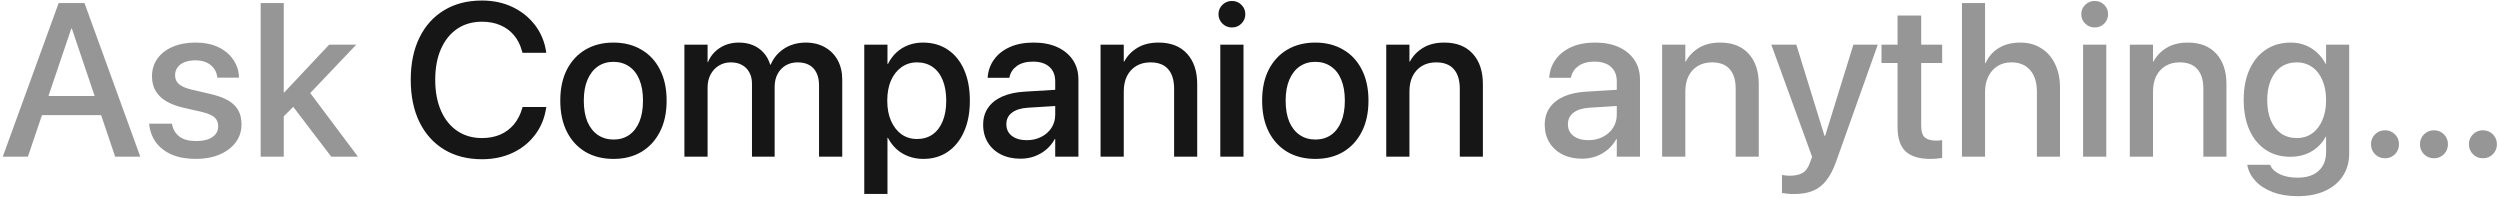
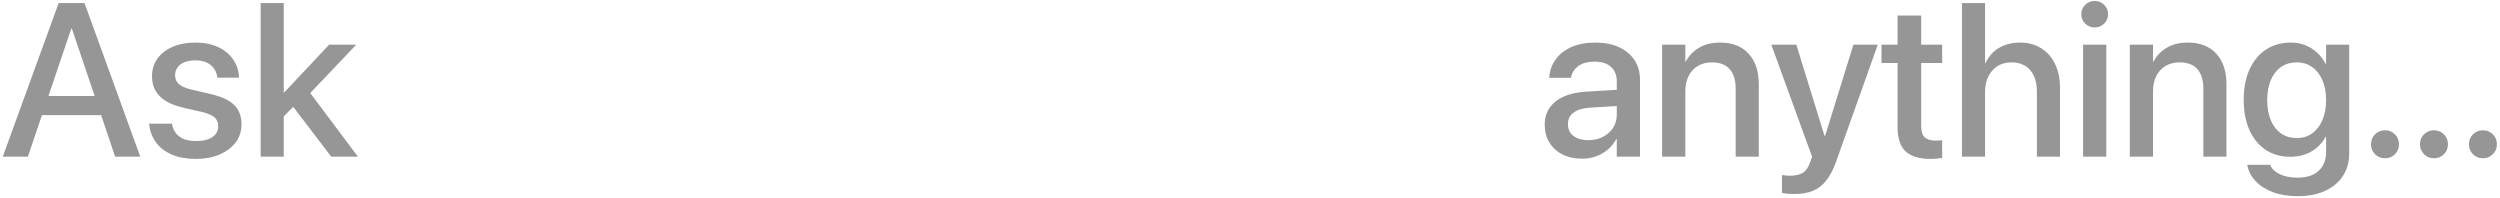
<svg xmlns="http://www.w3.org/2000/svg" width="367" height="29" viewBox="0 0 367 29" fill="none">
  <path d="M0.406 23L8.609 0.453H11.453V4.188H10.469L4.094 23H0.406ZM4.391 16.906L5.406 14.094H15.594L16.609 16.906H4.391ZM16.906 23L10.547 4.188V0.453H12.406L20.594 23H16.906ZM28.781 23.328C27.406 23.328 26.224 23.12 25.234 22.703C24.255 22.276 23.484 21.688 22.922 20.938C22.359 20.177 22.021 19.297 21.906 18.297L21.891 18.156H25.234L25.266 18.312C25.432 19.062 25.802 19.651 26.375 20.078C26.948 20.495 27.75 20.703 28.781 20.703C29.469 20.703 30.052 20.62 30.531 20.453C31.01 20.276 31.38 20.026 31.641 19.703C31.901 19.38 32.031 18.995 32.031 18.547V18.531C32.031 18 31.859 17.573 31.516 17.25C31.172 16.927 30.557 16.656 29.672 16.438L26.984 15.828C25.943 15.588 25.073 15.26 24.375 14.844C23.688 14.427 23.172 13.917 22.828 13.312C22.484 12.708 22.312 12.01 22.312 11.219V11.203C22.312 10.213 22.578 9.349 23.109 8.609C23.641 7.859 24.385 7.281 25.344 6.875C26.302 6.458 27.412 6.25 28.672 6.25C29.963 6.25 31.078 6.469 32.016 6.906C32.953 7.344 33.682 7.943 34.203 8.703C34.734 9.453 35.026 10.292 35.078 11.219V11.406H31.906L31.891 11.297C31.797 10.578 31.474 9.995 30.922 9.547C30.37 9.089 29.62 8.859 28.672 8.859C28.068 8.859 27.542 8.948 27.094 9.125C26.646 9.302 26.302 9.557 26.062 9.891C25.823 10.213 25.703 10.594 25.703 11.031V11.047C25.703 11.38 25.781 11.682 25.938 11.953C26.104 12.224 26.37 12.458 26.734 12.656C27.099 12.854 27.568 13.021 28.141 13.156L30.828 13.781C32.505 14.167 33.693 14.713 34.391 15.422C35.099 16.12 35.453 17.062 35.453 18.25V18.266C35.453 19.266 35.167 20.146 34.594 20.906C34.021 21.667 33.229 22.26 32.219 22.688C31.219 23.115 30.073 23.328 28.781 23.328ZM38.266 23V0.453H41.656V23H38.266ZM48.625 23L42.812 15.375L45.016 12.953L52.547 23H48.625ZM41.062 17.672V13.562H41.734L48.312 6.562H52.297L44.594 14.656H44.078L41.062 17.672ZM232.25 23.297C231.156 23.297 230.198 23.088 229.375 22.672C228.552 22.255 227.911 21.672 227.453 20.922C226.995 20.172 226.766 19.307 226.766 18.328V18.297C226.766 17.338 227.005 16.516 227.484 15.828C227.964 15.13 228.656 14.578 229.562 14.172C230.479 13.766 231.583 13.526 232.875 13.453L239.094 13.078V15.453L233.328 15.812C232.318 15.875 231.536 16.12 230.984 16.547C230.443 16.963 230.172 17.521 230.172 18.219V18.25C230.172 18.969 230.443 19.537 230.984 19.953C231.536 20.37 232.266 20.578 233.172 20.578C233.964 20.578 234.672 20.417 235.297 20.094C235.932 19.771 236.432 19.328 236.797 18.766C237.161 18.193 237.344 17.552 237.344 16.844V11.953C237.344 11.047 237.062 10.338 236.5 9.828C235.938 9.307 235.13 9.047 234.078 9.047C233.109 9.047 232.328 9.255 231.734 9.672C231.151 10.088 230.786 10.625 230.641 11.281L230.609 11.422H227.422L227.438 11.25C227.521 10.302 227.839 9.453 228.391 8.703C228.943 7.943 229.708 7.344 230.688 6.906C231.667 6.469 232.828 6.25 234.172 6.25C235.516 6.25 236.677 6.474 237.656 6.922C238.635 7.37 239.396 8 239.938 8.812C240.479 9.625 240.75 10.578 240.75 11.672V23H237.344V20.406H237.281C236.958 21 236.542 21.516 236.031 21.953C235.521 22.38 234.943 22.713 234.297 22.953C233.661 23.182 232.979 23.297 232.25 23.297ZM244 23V6.562H247.406V9.047H247.469C247.906 8.214 248.547 7.542 249.391 7.031C250.234 6.51 251.276 6.25 252.516 6.25C254.318 6.25 255.714 6.797 256.703 7.891C257.693 8.974 258.188 10.463 258.188 12.359V23H254.797V13.016C254.797 11.776 254.505 10.823 253.922 10.156C253.349 9.49 252.479 9.156 251.312 9.156C250.521 9.156 249.828 9.333 249.234 9.688C248.651 10.042 248.198 10.537 247.875 11.172C247.562 11.807 247.406 12.557 247.406 13.422V23H244ZM263.359 28.484C263.036 28.484 262.714 28.469 262.391 28.438C262.068 28.406 261.802 28.37 261.594 28.328V25.688C261.719 25.708 261.875 25.729 262.062 25.75C262.26 25.781 262.474 25.797 262.703 25.797C263.505 25.797 264.141 25.662 264.609 25.391C265.089 25.12 265.464 24.588 265.734 23.797L266.016 23.016L260.031 6.562H263.703L268.062 20.672L267.469 19.938H268.297L267.703 20.672L272.078 6.562H275.656L269.531 23.75C269.125 24.885 268.646 25.802 268.094 26.5C267.552 27.198 266.896 27.703 266.125 28.016C265.365 28.328 264.443 28.484 263.359 28.484ZM283.391 23.328C281.766 23.328 280.552 22.963 279.75 22.234C278.958 21.495 278.562 20.302 278.562 18.656V9.25H276.203V6.562H278.562V2.281H282.031V6.562H285.109V9.25H282.031V18.469C282.031 19.302 282.214 19.875 282.578 20.188C282.943 20.49 283.484 20.641 284.203 20.641C284.38 20.641 284.542 20.635 284.688 20.625C284.844 20.604 284.984 20.588 285.109 20.578V23.188C284.911 23.219 284.661 23.25 284.359 23.281C284.057 23.312 283.734 23.328 283.391 23.328ZM288.016 23V0.453H291.406V9.266H291.484C291.911 8.307 292.557 7.568 293.422 7.047C294.297 6.516 295.349 6.25 296.578 6.25C297.755 6.25 298.776 6.526 299.641 7.078C300.516 7.62 301.193 8.385 301.672 9.375C302.161 10.365 302.406 11.521 302.406 12.844V23H299.016V13.484C299.016 12.12 298.688 11.057 298.031 10.297C297.375 9.536 296.453 9.156 295.266 9.156C294.495 9.156 293.818 9.339 293.234 9.703C292.661 10.068 292.214 10.573 291.891 11.219C291.568 11.865 291.406 12.62 291.406 13.484V23H288.016ZM305.797 23V6.562H309.203V23H305.797ZM307.5 4.031C306.958 4.031 306.495 3.844 306.109 3.469C305.724 3.083 305.531 2.625 305.531 2.094C305.531 1.542 305.724 1.078 306.109 0.703C306.495 0.328 306.958 0.141 307.5 0.141C308.052 0.141 308.516 0.328 308.891 0.703C309.276 1.078 309.469 1.542 309.469 2.094C309.469 2.625 309.276 3.083 308.891 3.469C308.516 3.844 308.052 4.031 307.5 4.031ZM312.656 23V6.562H316.062V9.047H316.125C316.562 8.214 317.203 7.542 318.047 7.031C318.891 6.51 319.932 6.25 321.172 6.25C322.974 6.25 324.37 6.797 325.359 7.891C326.349 8.974 326.844 10.463 326.844 12.359V23H323.453V13.016C323.453 11.776 323.161 10.823 322.578 10.156C322.005 9.49 321.135 9.156 319.969 9.156C319.177 9.156 318.484 9.333 317.891 9.688C317.307 10.042 316.854 10.537 316.531 11.172C316.219 11.807 316.062 12.557 316.062 13.422V23H312.656ZM337.328 28.797C335.922 28.797 334.693 28.599 333.641 28.203C332.599 27.807 331.76 27.271 331.125 26.594C330.49 25.917 330.089 25.162 329.922 24.328L329.891 24.188H333.266L333.312 24.312C333.542 24.833 334 25.255 334.688 25.578C335.385 25.912 336.26 26.078 337.312 26.078C338.646 26.078 339.672 25.74 340.391 25.062C341.109 24.396 341.469 23.495 341.469 22.359V20.094H341.391C341.078 20.688 340.667 21.203 340.156 21.641C339.656 22.078 339.073 22.417 338.406 22.656C337.74 22.896 337.01 23.016 336.219 23.016C334.844 23.016 333.641 22.677 332.609 22C331.578 21.312 330.781 20.344 330.219 19.094C329.656 17.844 329.375 16.365 329.375 14.656V14.641C329.375 12.922 329.661 11.438 330.234 10.188C330.807 8.927 331.609 7.958 332.641 7.281C333.682 6.594 334.896 6.25 336.281 6.25C337.062 6.25 337.776 6.38 338.422 6.641C339.078 6.901 339.656 7.266 340.156 7.734C340.656 8.193 341.068 8.734 341.391 9.359H341.469V6.562H344.859V22.547C344.859 23.797 344.552 24.891 343.938 25.828C343.333 26.766 342.464 27.495 341.328 28.016C340.203 28.537 338.87 28.797 337.328 28.797ZM337.172 20.266C338.036 20.266 338.786 20.037 339.422 19.578C340.068 19.12 340.568 18.474 340.922 17.641C341.286 16.807 341.469 15.828 341.469 14.703V14.688C341.469 13.562 341.286 12.588 340.922 11.766C340.568 10.932 340.068 10.292 339.422 9.844C338.776 9.385 338.026 9.156 337.172 9.156C336.286 9.156 335.516 9.38 334.859 9.828C334.214 10.276 333.714 10.917 333.359 11.75C333.005 12.573 332.828 13.547 332.828 14.672V14.688C332.828 15.844 333.005 16.838 333.359 17.672C333.714 18.495 334.214 19.135 334.859 19.594C335.516 20.042 336.286 20.266 337.172 20.266ZM350.125 23.234C349.542 23.234 349.052 23.037 348.656 22.641C348.26 22.245 348.062 21.755 348.062 21.172C348.062 20.599 348.26 20.115 348.656 19.719C349.052 19.323 349.542 19.125 350.125 19.125C350.698 19.125 351.182 19.323 351.578 19.719C351.974 20.115 352.172 20.599 352.172 21.172C352.172 21.755 351.974 22.245 351.578 22.641C351.182 23.037 350.698 23.234 350.125 23.234ZM357.312 23.234C356.729 23.234 356.24 23.037 355.844 22.641C355.448 22.245 355.25 21.755 355.25 21.172C355.25 20.599 355.448 20.115 355.844 19.719C356.24 19.323 356.729 19.125 357.312 19.125C357.885 19.125 358.37 19.323 358.766 19.719C359.161 20.115 359.359 20.599 359.359 21.172C359.359 21.755 359.161 22.245 358.766 22.641C358.37 23.037 357.885 23.234 357.312 23.234ZM364.5 23.234C363.917 23.234 363.427 23.037 363.031 22.641C362.635 22.245 362.438 21.755 362.438 21.172C362.438 20.599 362.635 20.115 363.031 19.719C363.427 19.323 363.917 19.125 364.5 19.125C365.073 19.125 365.557 19.323 365.953 19.719C366.349 20.115 366.547 20.599 366.547 21.172C366.547 21.755 366.349 22.245 365.953 22.641C365.557 23.037 365.073 23.234 364.5 23.234Z" fill="#969696" />
-   <path d="M70.75 23.375C68.625 23.375 66.776 22.901 65.203 21.953C63.641 21.005 62.432 19.662 61.578 17.922C60.724 16.172 60.297 14.104 60.297 11.719V11.703C60.297 9.318 60.724 7.255 61.578 5.516C62.432 3.776 63.641 2.438 65.203 1.5C66.766 0.552 68.615 0.078 70.75 0.078C72.406 0.078 73.901 0.396 75.234 1.031C76.568 1.667 77.667 2.547 78.531 3.672C79.396 4.797 79.943 6.104 80.172 7.594L80.188 7.75H76.703L76.609 7.438C76.37 6.552 75.979 5.792 75.438 5.156C74.906 4.521 74.245 4.036 73.453 3.703C72.672 3.359 71.771 3.188 70.75 3.188C69.354 3.188 68.141 3.536 67.109 4.234C66.088 4.932 65.297 5.917 64.734 7.188C64.172 8.458 63.891 9.964 63.891 11.703V11.719C63.891 13.448 64.172 14.958 64.734 16.25C65.297 17.531 66.094 18.521 67.125 19.219C68.156 19.917 69.365 20.266 70.75 20.266C71.75 20.266 72.641 20.099 73.422 19.766C74.213 19.422 74.885 18.922 75.438 18.266C75.99 17.609 76.401 16.807 76.672 15.859L76.719 15.703H80.203L80.172 15.859C79.943 17.359 79.396 18.677 78.531 19.812C77.677 20.938 76.583 21.812 75.25 22.438C73.917 23.062 72.417 23.375 70.75 23.375ZM90.062 23.328C88.49 23.328 87.115 22.984 85.938 22.297C84.771 21.599 83.865 20.615 83.219 19.344C82.573 18.062 82.25 16.542 82.25 14.781V14.75C82.25 13 82.573 11.49 83.219 10.219C83.875 8.948 84.787 7.969 85.953 7.281C87.13 6.594 88.495 6.25 90.047 6.25C91.609 6.25 92.974 6.594 94.141 7.281C95.318 7.958 96.229 8.932 96.875 10.203C97.531 11.474 97.859 12.99 97.859 14.75V14.781C97.859 16.552 97.531 18.073 96.875 19.344C96.229 20.615 95.323 21.599 94.156 22.297C92.99 22.984 91.625 23.328 90.062 23.328ZM90.078 20.484C90.953 20.484 91.713 20.26 92.359 19.812C93.005 19.365 93.505 18.719 93.859 17.875C94.213 17.021 94.391 15.99 94.391 14.781V14.75C94.391 13.552 94.213 12.531 93.859 11.688C93.505 10.833 93 10.188 92.344 9.75C91.688 9.302 90.922 9.078 90.047 9.078C89.182 9.078 88.422 9.302 87.766 9.75C87.12 10.198 86.615 10.844 86.25 11.688C85.885 12.531 85.703 13.552 85.703 14.75V14.781C85.703 15.99 85.88 17.021 86.234 17.875C86.599 18.719 87.109 19.365 87.766 19.812C88.422 20.26 89.193 20.484 90.078 20.484ZM100.469 23V6.562H103.875V9.109H103.938C104.292 8.245 104.87 7.552 105.672 7.031C106.474 6.51 107.411 6.25 108.484 6.25C109.234 6.25 109.911 6.375 110.516 6.625C111.13 6.875 111.656 7.245 112.094 7.734C112.531 8.214 112.854 8.797 113.062 9.484H113.141C113.422 8.818 113.812 8.245 114.312 7.766C114.823 7.276 115.411 6.901 116.078 6.641C116.755 6.38 117.484 6.25 118.266 6.25C119.349 6.25 120.292 6.479 121.094 6.938C121.896 7.385 122.521 8.016 122.969 8.828C123.417 9.641 123.641 10.594 123.641 11.688V23H120.234V12.516C120.234 11.797 120.109 11.188 119.859 10.688C119.62 10.188 119.266 9.807 118.797 9.547C118.339 9.286 117.771 9.156 117.094 9.156C116.427 9.156 115.839 9.307 115.328 9.609C114.828 9.911 114.432 10.333 114.141 10.875C113.859 11.417 113.719 12.031 113.719 12.719V23H110.391V12.266C110.391 11.63 110.26 11.083 110 10.625C109.75 10.156 109.396 9.797 108.938 9.547C108.479 9.286 107.927 9.156 107.281 9.156C106.625 9.156 106.036 9.318 105.516 9.641C105.005 9.953 104.604 10.385 104.312 10.938C104.021 11.49 103.875 12.125 103.875 12.844V23H100.469ZM126.875 28.469V6.562H130.281V9.375H130.359C130.682 8.729 131.094 8.172 131.594 7.703C132.104 7.234 132.688 6.875 133.344 6.625C134 6.375 134.719 6.25 135.5 6.25C136.896 6.25 138.109 6.599 139.141 7.297C140.172 7.984 140.969 8.969 141.531 10.25C142.094 11.521 142.375 13.031 142.375 14.781V14.797C142.375 16.547 142.089 18.057 141.516 19.328C140.953 20.599 140.161 21.583 139.141 22.281C138.12 22.979 136.922 23.328 135.547 23.328C134.776 23.328 134.052 23.203 133.375 22.953C132.708 22.703 132.12 22.349 131.609 21.891C131.099 21.422 130.677 20.87 130.344 20.234H130.281V28.469H126.875ZM134.609 20.406C135.495 20.406 136.26 20.182 136.906 19.734C137.552 19.276 138.047 18.625 138.391 17.781C138.734 16.938 138.906 15.943 138.906 14.797V14.781C138.906 13.615 138.734 12.609 138.391 11.766C138.047 10.922 137.552 10.276 136.906 9.828C136.26 9.38 135.495 9.156 134.609 9.156C133.755 9.156 133 9.391 132.344 9.859C131.688 10.318 131.172 10.969 130.797 11.812C130.432 12.646 130.25 13.635 130.25 14.781V14.797C130.25 15.932 130.438 16.922 130.812 17.766C131.188 18.599 131.698 19.25 132.344 19.719C133 20.177 133.755 20.406 134.609 20.406ZM149.812 23.297C148.719 23.297 147.76 23.088 146.938 22.672C146.115 22.255 145.474 21.672 145.016 20.922C144.557 20.172 144.328 19.307 144.328 18.328V18.297C144.328 17.338 144.568 16.516 145.047 15.828C145.526 15.13 146.219 14.578 147.125 14.172C148.042 13.766 149.146 13.526 150.438 13.453L156.656 13.078V15.453L150.891 15.812C149.88 15.875 149.099 16.12 148.547 16.547C148.005 16.963 147.734 17.521 147.734 18.219V18.25C147.734 18.969 148.005 19.537 148.547 19.953C149.099 20.37 149.828 20.578 150.734 20.578C151.526 20.578 152.234 20.417 152.859 20.094C153.495 19.771 153.995 19.328 154.359 18.766C154.724 18.193 154.906 17.552 154.906 16.844V11.953C154.906 11.047 154.625 10.338 154.062 9.828C153.5 9.307 152.693 9.047 151.641 9.047C150.672 9.047 149.891 9.255 149.297 9.672C148.714 10.088 148.349 10.625 148.203 11.281L148.172 11.422H144.984L145 11.25C145.083 10.302 145.401 9.453 145.953 8.703C146.505 7.943 147.271 7.344 148.25 6.906C149.229 6.469 150.391 6.25 151.734 6.25C153.078 6.25 154.24 6.474 155.219 6.922C156.198 7.37 156.958 8 157.5 8.812C158.042 9.625 158.312 10.578 158.312 11.672V23H154.906V20.406H154.844C154.521 21 154.104 21.516 153.594 21.953C153.083 22.38 152.505 22.713 151.859 22.953C151.224 23.182 150.542 23.297 149.812 23.297ZM161.562 23V6.562H164.969V9.047H165.031C165.469 8.214 166.109 7.542 166.953 7.031C167.797 6.51 168.839 6.25 170.078 6.25C171.88 6.25 173.276 6.797 174.266 7.891C175.255 8.974 175.75 10.463 175.75 12.359V23H172.359V13.016C172.359 11.776 172.068 10.823 171.484 10.156C170.911 9.49 170.042 9.156 168.875 9.156C168.083 9.156 167.391 9.333 166.797 9.688C166.214 10.042 165.76 10.537 165.438 11.172C165.125 11.807 164.969 12.557 164.969 13.422V23H161.562ZM179.141 23V6.562H182.547V23H179.141ZM180.844 4.031C180.302 4.031 179.839 3.844 179.453 3.469C179.068 3.083 178.875 2.625 178.875 2.094C178.875 1.542 179.068 1.078 179.453 0.703C179.839 0.328 180.302 0.141 180.844 0.141C181.396 0.141 181.859 0.328 182.234 0.703C182.62 1.078 182.812 1.542 182.812 2.094C182.812 2.625 182.62 3.083 182.234 3.469C181.859 3.844 181.396 4.031 180.844 4.031ZM193.094 23.328C191.521 23.328 190.146 22.984 188.969 22.297C187.802 21.599 186.896 20.615 186.25 19.344C185.604 18.062 185.281 16.542 185.281 14.781V14.75C185.281 13 185.604 11.49 186.25 10.219C186.906 8.948 187.818 7.969 188.984 7.281C190.161 6.594 191.526 6.25 193.078 6.25C194.641 6.25 196.005 6.594 197.172 7.281C198.349 7.958 199.26 8.932 199.906 10.203C200.562 11.474 200.891 12.99 200.891 14.75V14.781C200.891 16.552 200.562 18.073 199.906 19.344C199.26 20.615 198.354 21.599 197.188 22.297C196.021 22.984 194.656 23.328 193.094 23.328ZM193.109 20.484C193.984 20.484 194.745 20.26 195.391 19.812C196.036 19.365 196.536 18.719 196.891 17.875C197.245 17.021 197.422 15.99 197.422 14.781V14.75C197.422 13.552 197.245 12.531 196.891 11.688C196.536 10.833 196.031 10.188 195.375 9.75C194.719 9.302 193.953 9.078 193.078 9.078C192.214 9.078 191.453 9.302 190.797 9.75C190.151 10.198 189.646 10.844 189.281 11.688C188.917 12.531 188.734 13.552 188.734 14.75V14.781C188.734 15.99 188.911 17.021 189.266 17.875C189.63 18.719 190.141 19.365 190.797 19.812C191.453 20.26 192.224 20.484 193.109 20.484ZM203.5 23V6.562H206.906V9.047H206.969C207.406 8.214 208.047 7.542 208.891 7.031C209.734 6.51 210.776 6.25 212.016 6.25C213.818 6.25 215.214 6.797 216.203 7.891C217.193 8.974 217.688 10.463 217.688 12.359V23H214.297V13.016C214.297 11.776 214.005 10.823 213.422 10.156C212.849 9.49 211.979 9.156 210.812 9.156C210.021 9.156 209.328 9.333 208.734 9.688C208.151 10.042 207.698 10.537 207.375 11.172C207.062 11.807 206.906 12.557 206.906 13.422V23H203.5Z" fill="#161616" />
</svg>